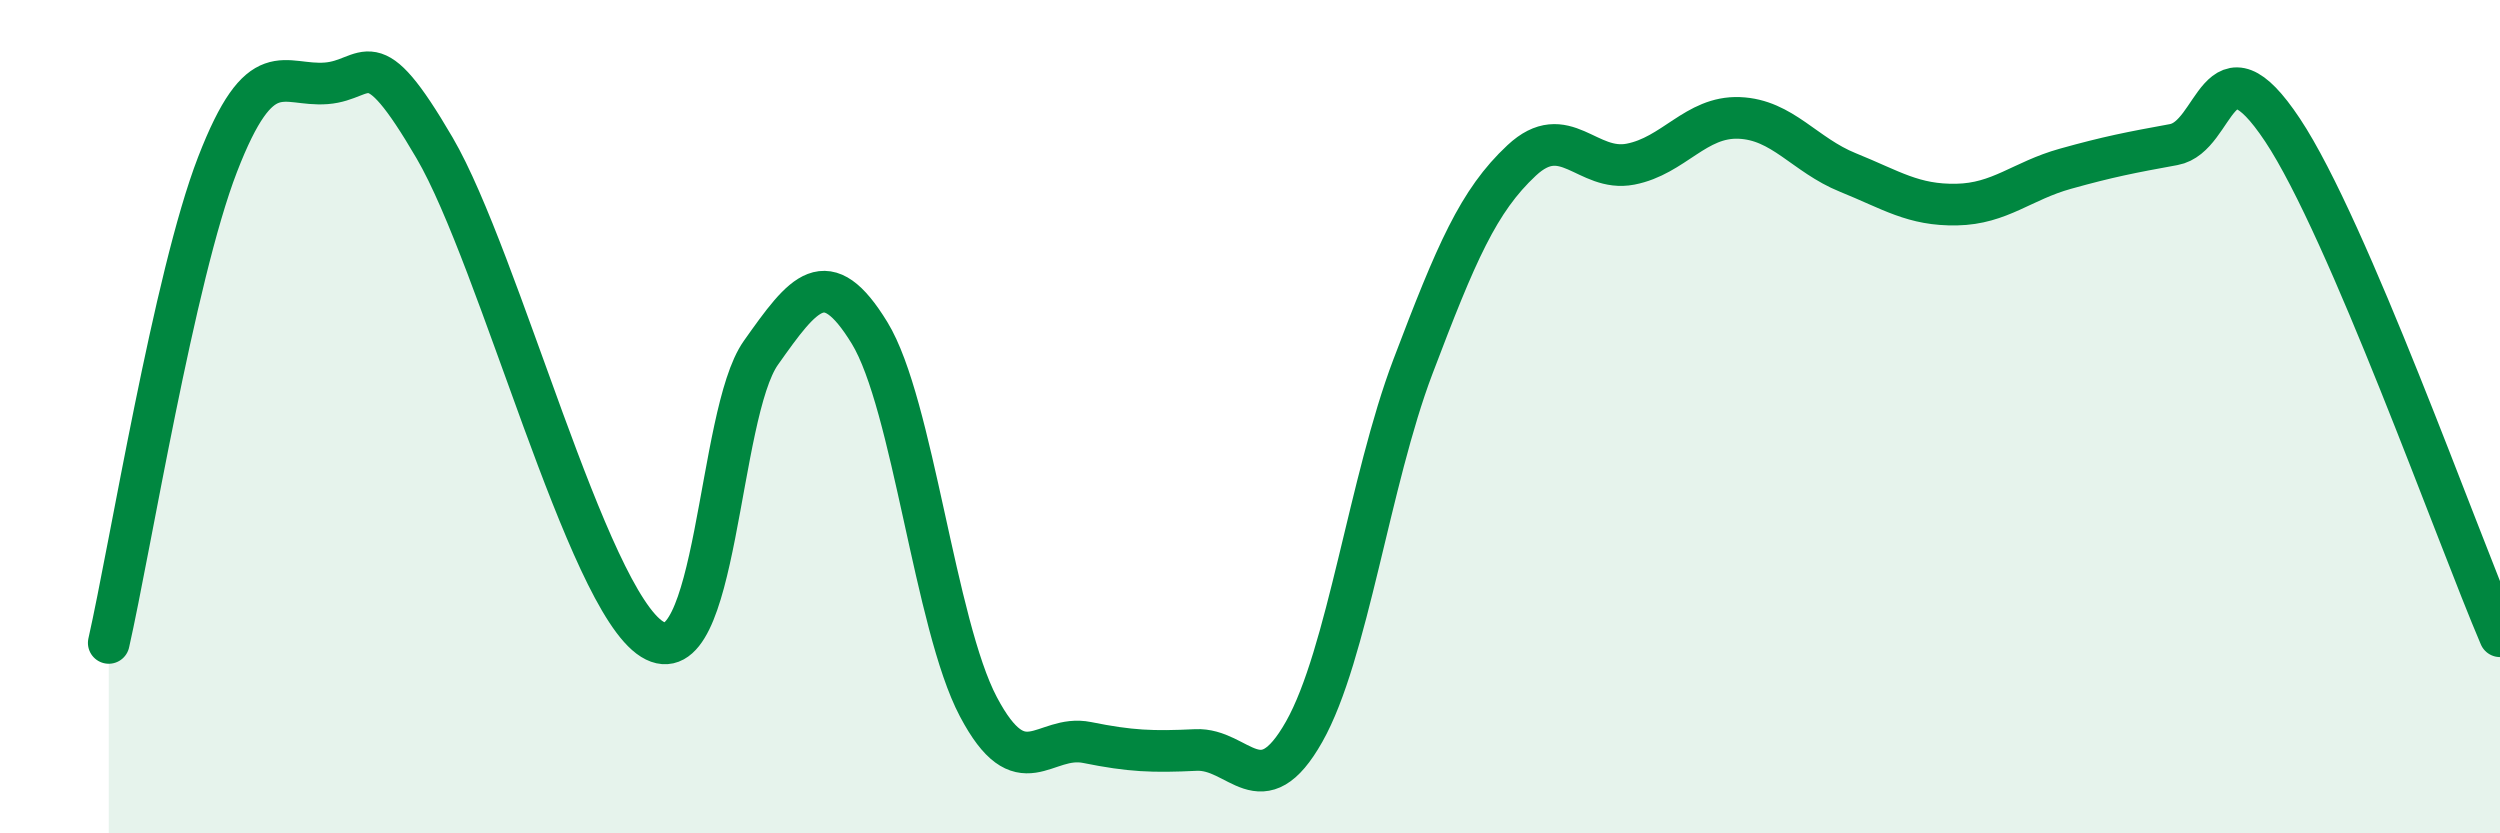
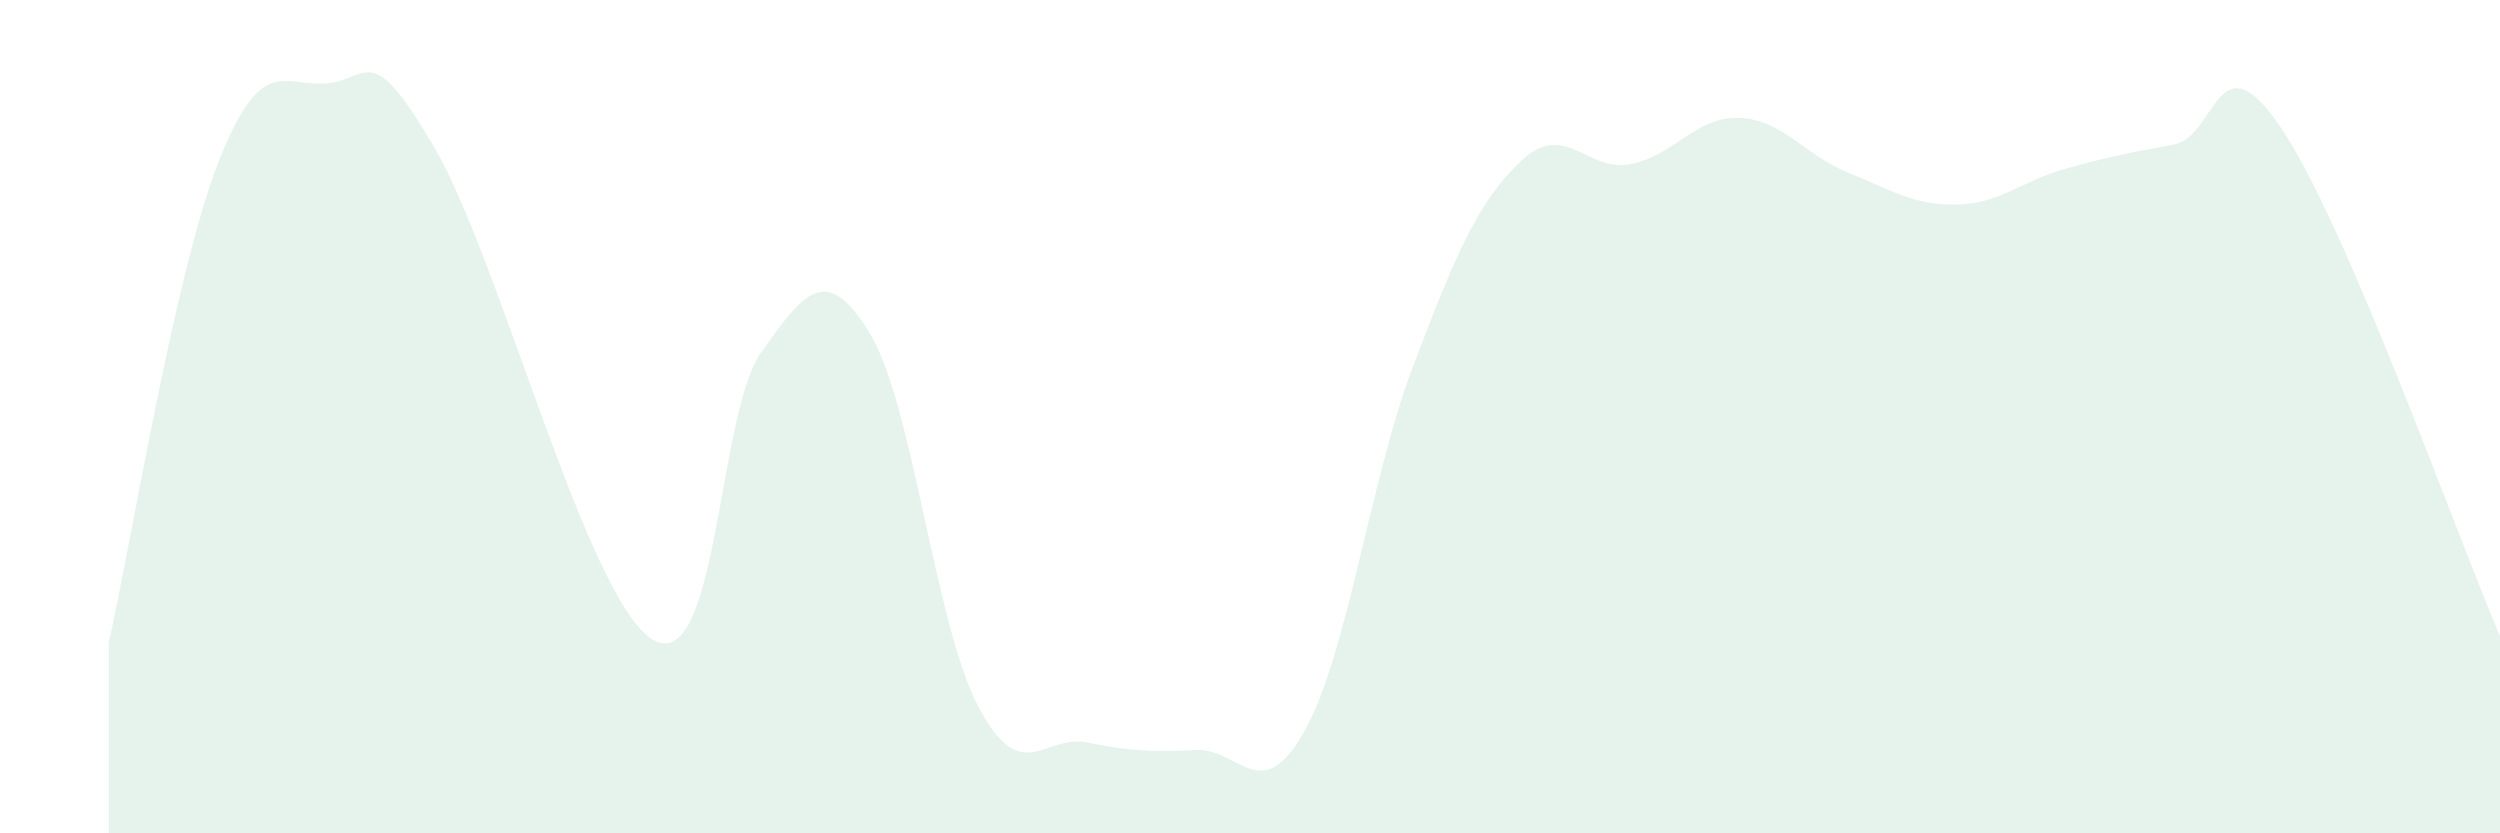
<svg xmlns="http://www.w3.org/2000/svg" width="60" height="20" viewBox="0 0 60 20">
  <path d="M 2.61,15.43 C 3.13,13.13 4.18,6.64 5.22,3.95 C 6.26,1.26 6.79,2.08 7.83,2 C 8.87,1.92 8.87,0.88 10.43,3.55 C 11.99,6.22 14.08,14.36 15.65,15.34 C 17.22,16.32 17.22,9.94 18.26,8.47 C 19.3,7 19.83,6.29 20.87,7.99 C 21.91,9.69 22.44,14.99 23.48,16.96 C 24.52,18.93 25.05,17.61 26.09,17.82 C 27.13,18.03 27.66,18.05 28.7,18 C 29.74,17.95 30.26,19.4 31.3,17.56 C 32.34,15.72 32.87,11.54 33.91,8.8 C 34.95,6.06 35.48,4.82 36.52,3.85 C 37.56,2.88 38.09,4.14 39.13,3.94 C 40.17,3.74 40.7,2.79 41.74,2.83 C 42.78,2.87 43.31,3.72 44.35,4.14 C 45.39,4.56 45.92,4.93 46.96,4.91 C 48,4.89 48.53,4.34 49.57,4.05 C 50.61,3.76 51.13,3.66 52.17,3.47 C 53.21,3.28 53.21,0.76 54.78,3.12 C 56.35,5.48 58.96,12.84 60,15.27L60 20L2.61 20Z" fill="#008740" opacity="0.1" stroke-linecap="round" stroke-linejoin="round" />
-   <path d="M 2.61,15.43 C 3.13,13.13 4.18,6.64 5.22,3.95 C 6.26,1.26 6.79,2.08 7.83,2 C 8.87,1.92 8.87,0.88 10.43,3.55 C 11.99,6.22 14.08,14.36 15.65,15.34 C 17.22,16.32 17.22,9.94 18.26,8.47 C 19.3,7 19.83,6.29 20.87,7.99 C 21.91,9.69 22.44,14.99 23.48,16.96 C 24.52,18.93 25.05,17.61 26.09,17.82 C 27.13,18.03 27.66,18.05 28.7,18 C 29.74,17.95 30.26,19.4 31.3,17.56 C 32.34,15.72 32.87,11.54 33.91,8.8 C 34.95,6.06 35.48,4.82 36.52,3.85 C 37.56,2.88 38.09,4.14 39.13,3.94 C 40.17,3.74 40.7,2.79 41.74,2.83 C 42.78,2.87 43.31,3.72 44.35,4.14 C 45.39,4.56 45.92,4.93 46.96,4.91 C 48,4.89 48.53,4.34 49.57,4.05 C 50.61,3.76 51.13,3.66 52.17,3.47 C 53.21,3.28 53.21,0.76 54.78,3.12 C 56.35,5.48 58.96,12.84 60,15.27" stroke="#008740" stroke-width="1" fill="none" stroke-linecap="round" stroke-linejoin="round" />
</svg>